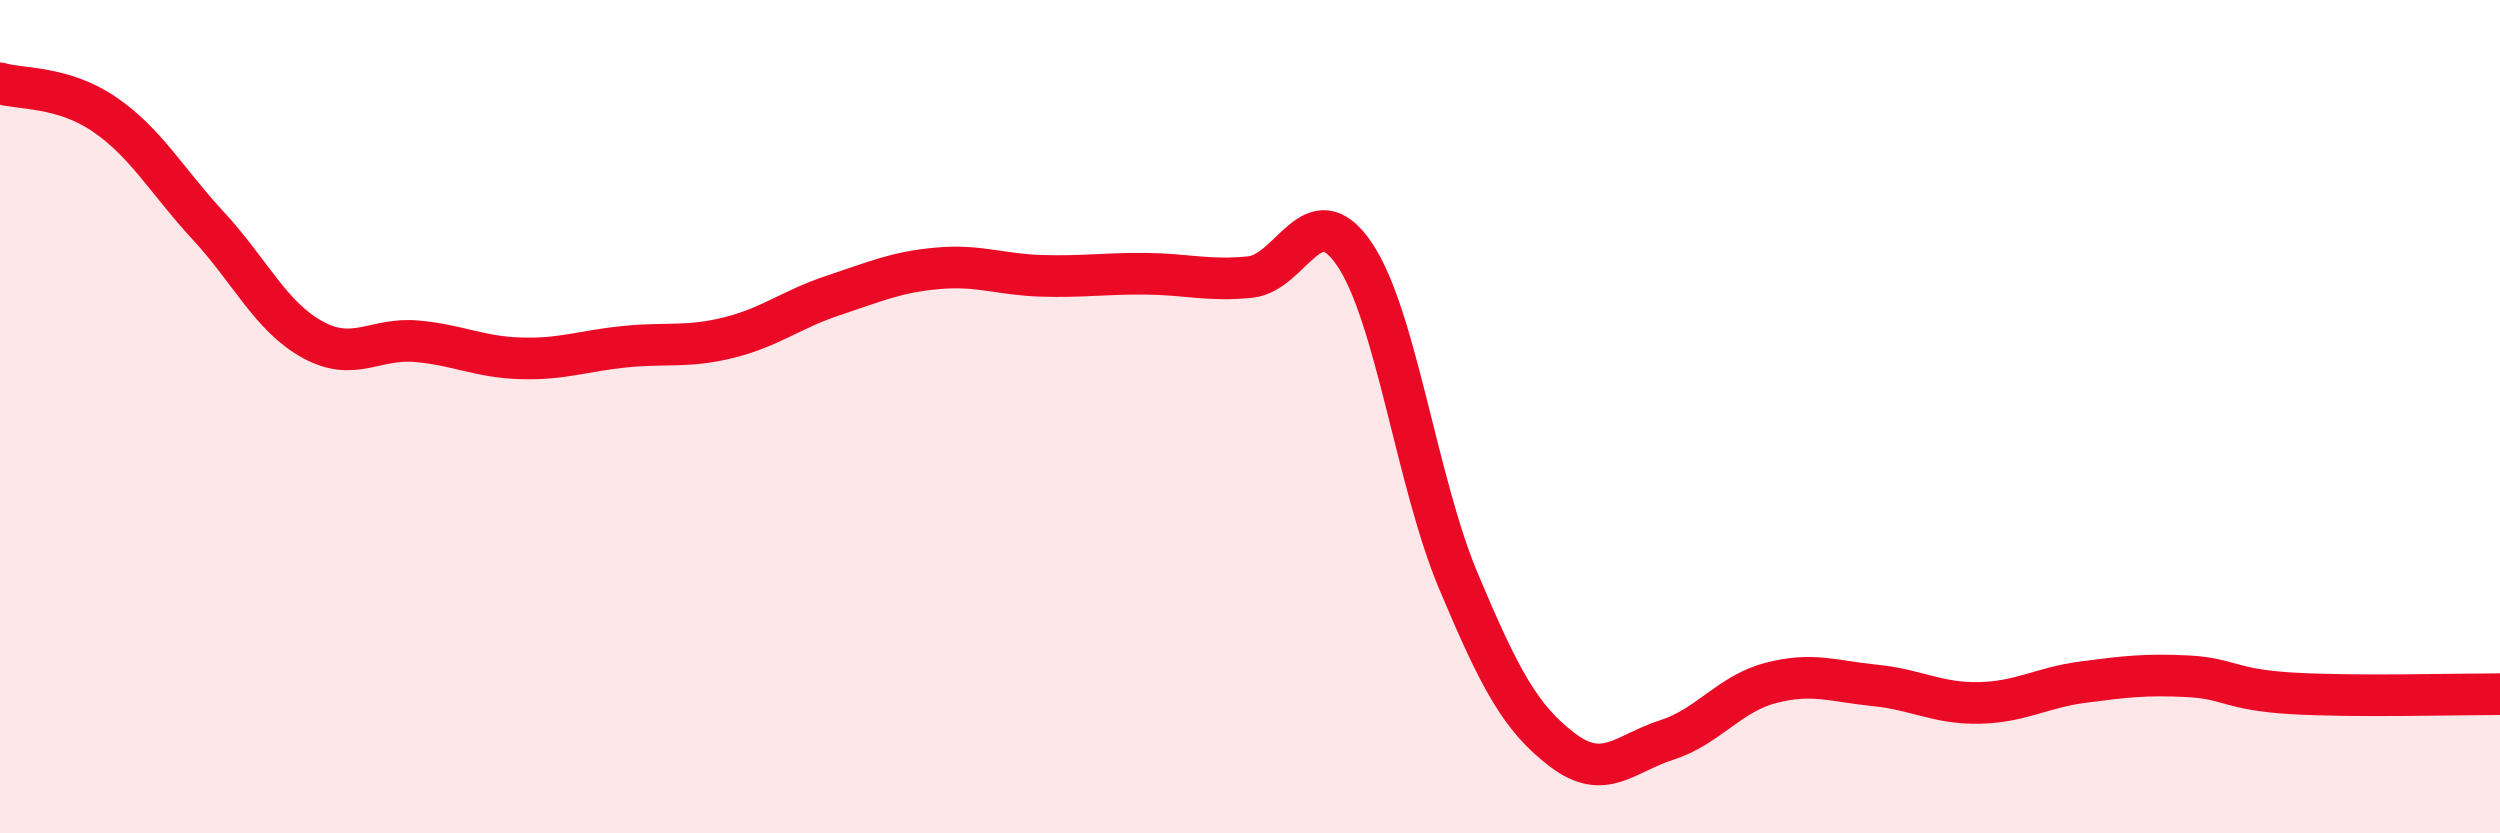
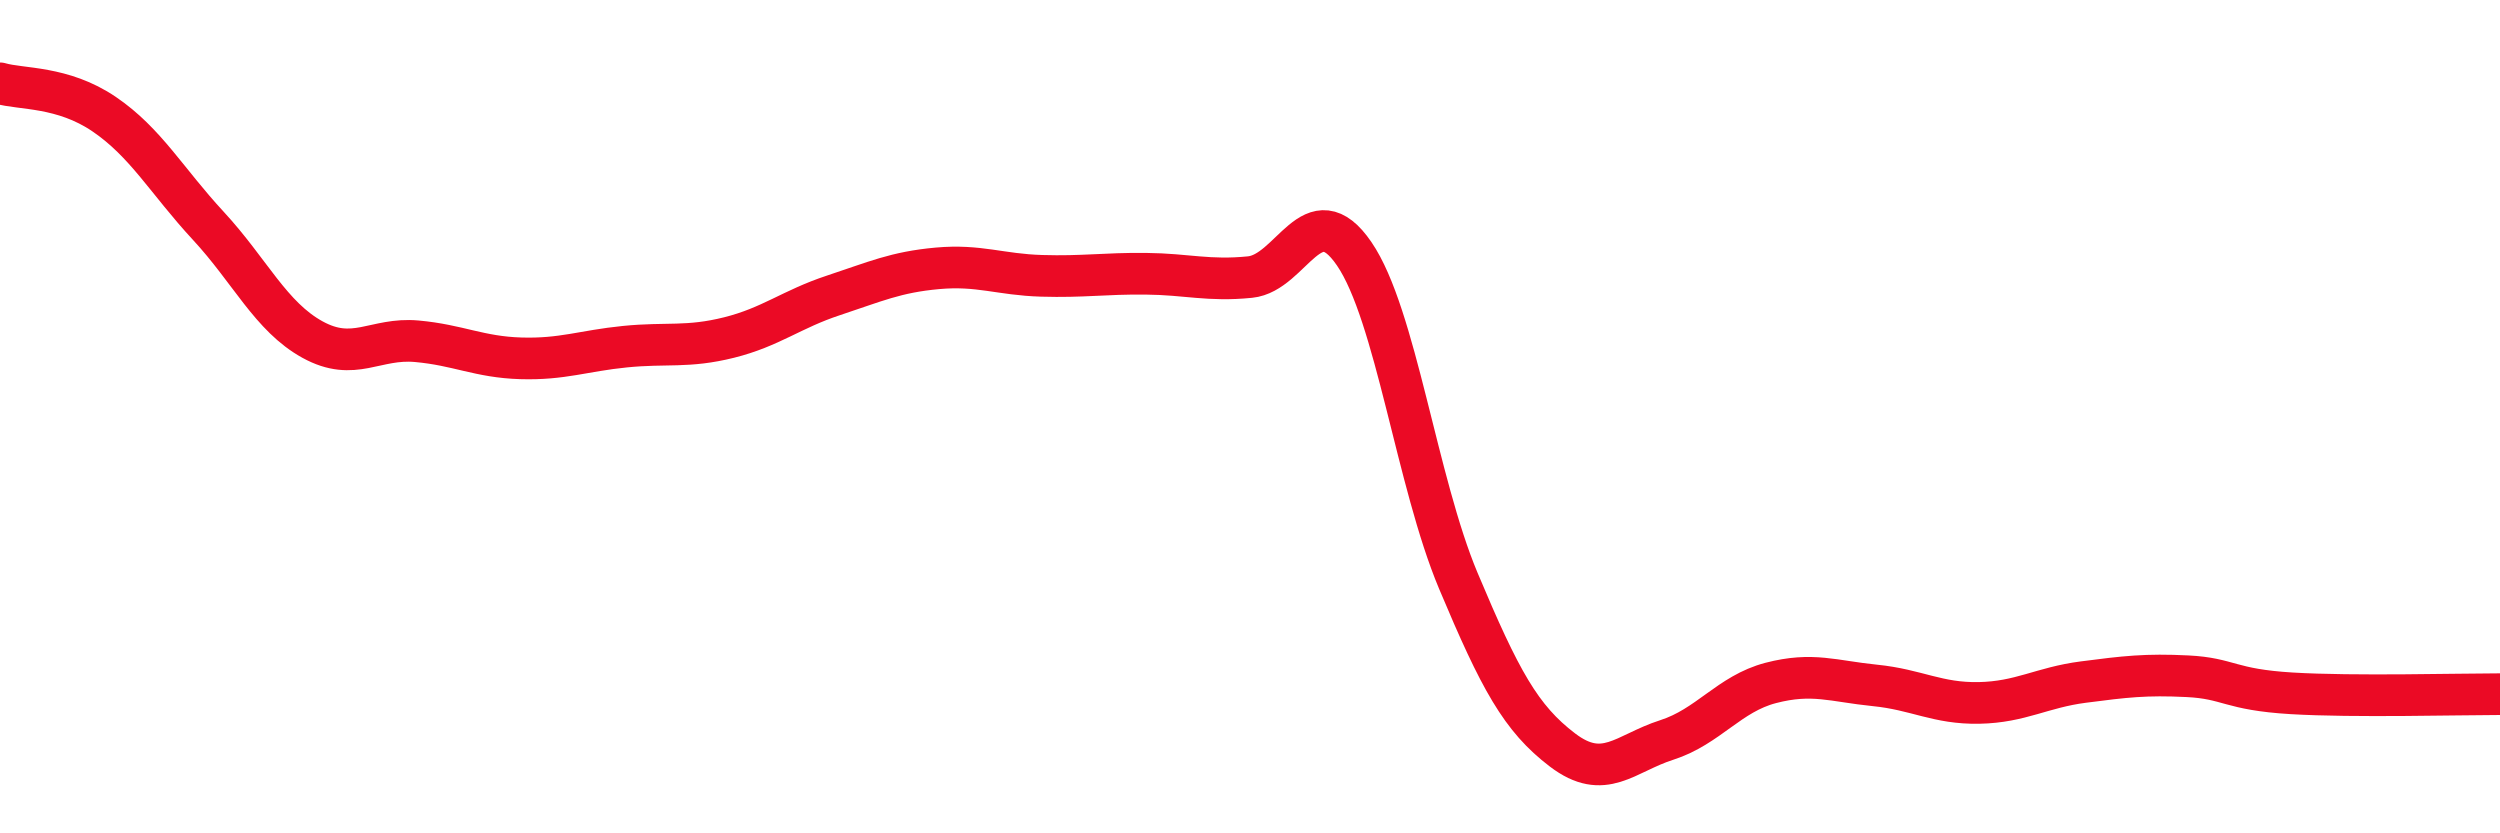
<svg xmlns="http://www.w3.org/2000/svg" width="60" height="20" viewBox="0 0 60 20">
-   <path d="M 0,2 C 0.5,2.15 1.5,2.06 2.5,2.74 C 3.5,3.42 4,4.34 5,5.42 C 6,6.5 6.5,7.6 7.5,8.15 C 8.5,8.7 9,8.1 10,8.19 C 11,8.28 11.5,8.57 12.5,8.6 C 13.5,8.63 14,8.42 15,8.32 C 16,8.22 16.5,8.35 17.5,8.1 C 18.5,7.85 19,7.42 20,7.09 C 21,6.76 21.5,6.53 22.5,6.44 C 23.5,6.35 24,6.59 25,6.62 C 26,6.65 26.5,6.56 27.5,6.57 C 28.5,6.58 29,6.75 30,6.65 C 31,6.55 31.5,4.63 32.5,6.09 C 33.5,7.55 34,11.56 35,13.94 C 36,16.32 36.5,17.24 37.5,18 C 38.5,18.76 39,18.08 40,17.76 C 41,17.44 41.5,16.65 42.5,16.39 C 43.5,16.13 44,16.35 45,16.45 C 46,16.55 46.5,16.89 47.5,16.87 C 48.5,16.85 49,16.5 50,16.37 C 51,16.24 51.5,16.18 52.5,16.23 C 53.5,16.28 53.5,16.55 55,16.64 C 56.5,16.73 59,16.66 60,16.66L60 20L0 20Z" fill="#EB0A25" opacity="0.1" stroke-linecap="round" stroke-linejoin="round" />
  <path d="M 0,2 C 0.5,2.15 1.5,2.06 2.5,2.74 C 3.5,3.42 4,4.34 5,5.42 C 6,6.5 6.5,7.6 7.5,8.15 C 8.5,8.7 9,8.1 10,8.19 C 11,8.28 11.5,8.57 12.5,8.6 C 13.5,8.63 14,8.42 15,8.32 C 16,8.22 16.5,8.35 17.5,8.1 C 18.5,7.85 19,7.42 20,7.09 C 21,6.76 21.5,6.53 22.5,6.44 C 23.5,6.35 24,6.59 25,6.62 C 26,6.65 26.5,6.56 27.5,6.57 C 28.5,6.58 29,6.75 30,6.65 C 31,6.55 31.5,4.63 32.5,6.09 C 33.5,7.55 34,11.56 35,13.94 C 36,16.32 36.5,17.24 37.5,18 C 38.5,18.76 39,18.08 40,17.76 C 41,17.44 41.5,16.65 42.5,16.39 C 43.5,16.13 44,16.35 45,16.45 C 46,16.55 46.5,16.89 47.5,16.87 C 48.5,16.85 49,16.5 50,16.37 C 51,16.24 51.5,16.18 52.5,16.23 C 53.5,16.28 53.5,16.55 55,16.64 C 56.5,16.73 59,16.66 60,16.66" stroke="#EB0A25" stroke-width="1" fill="none" stroke-linecap="round" stroke-linejoin="round" />
</svg>